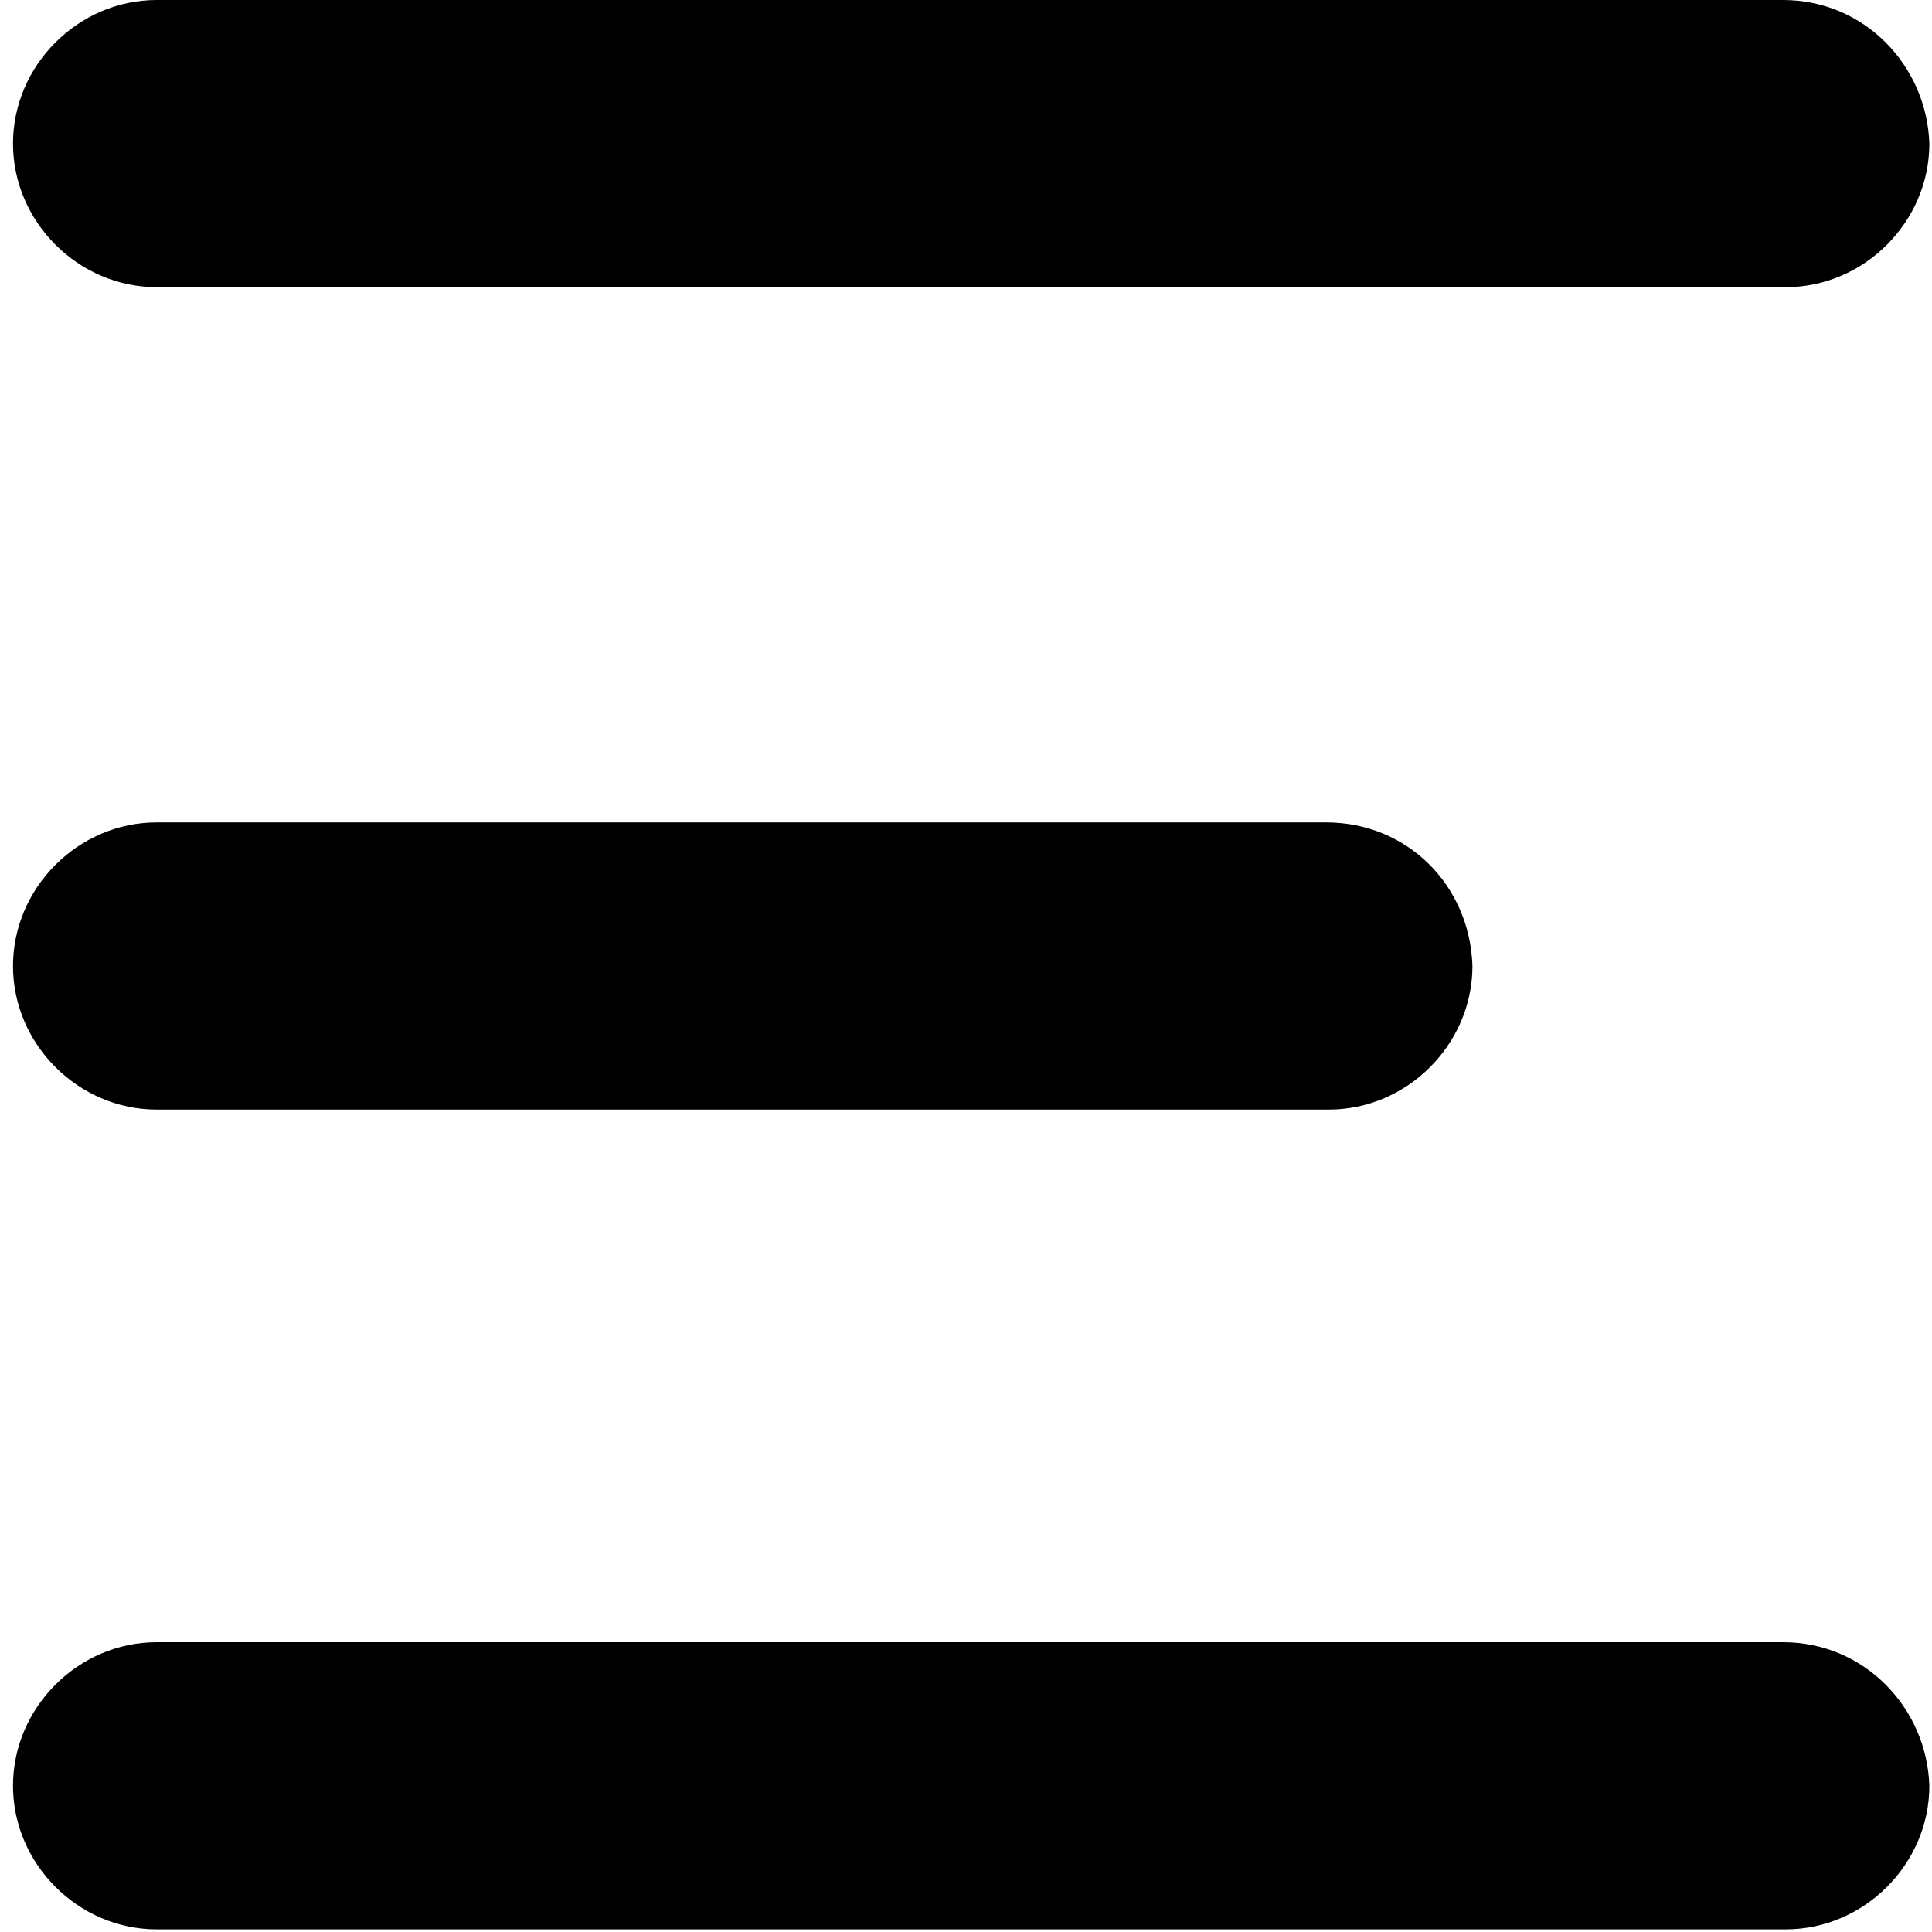
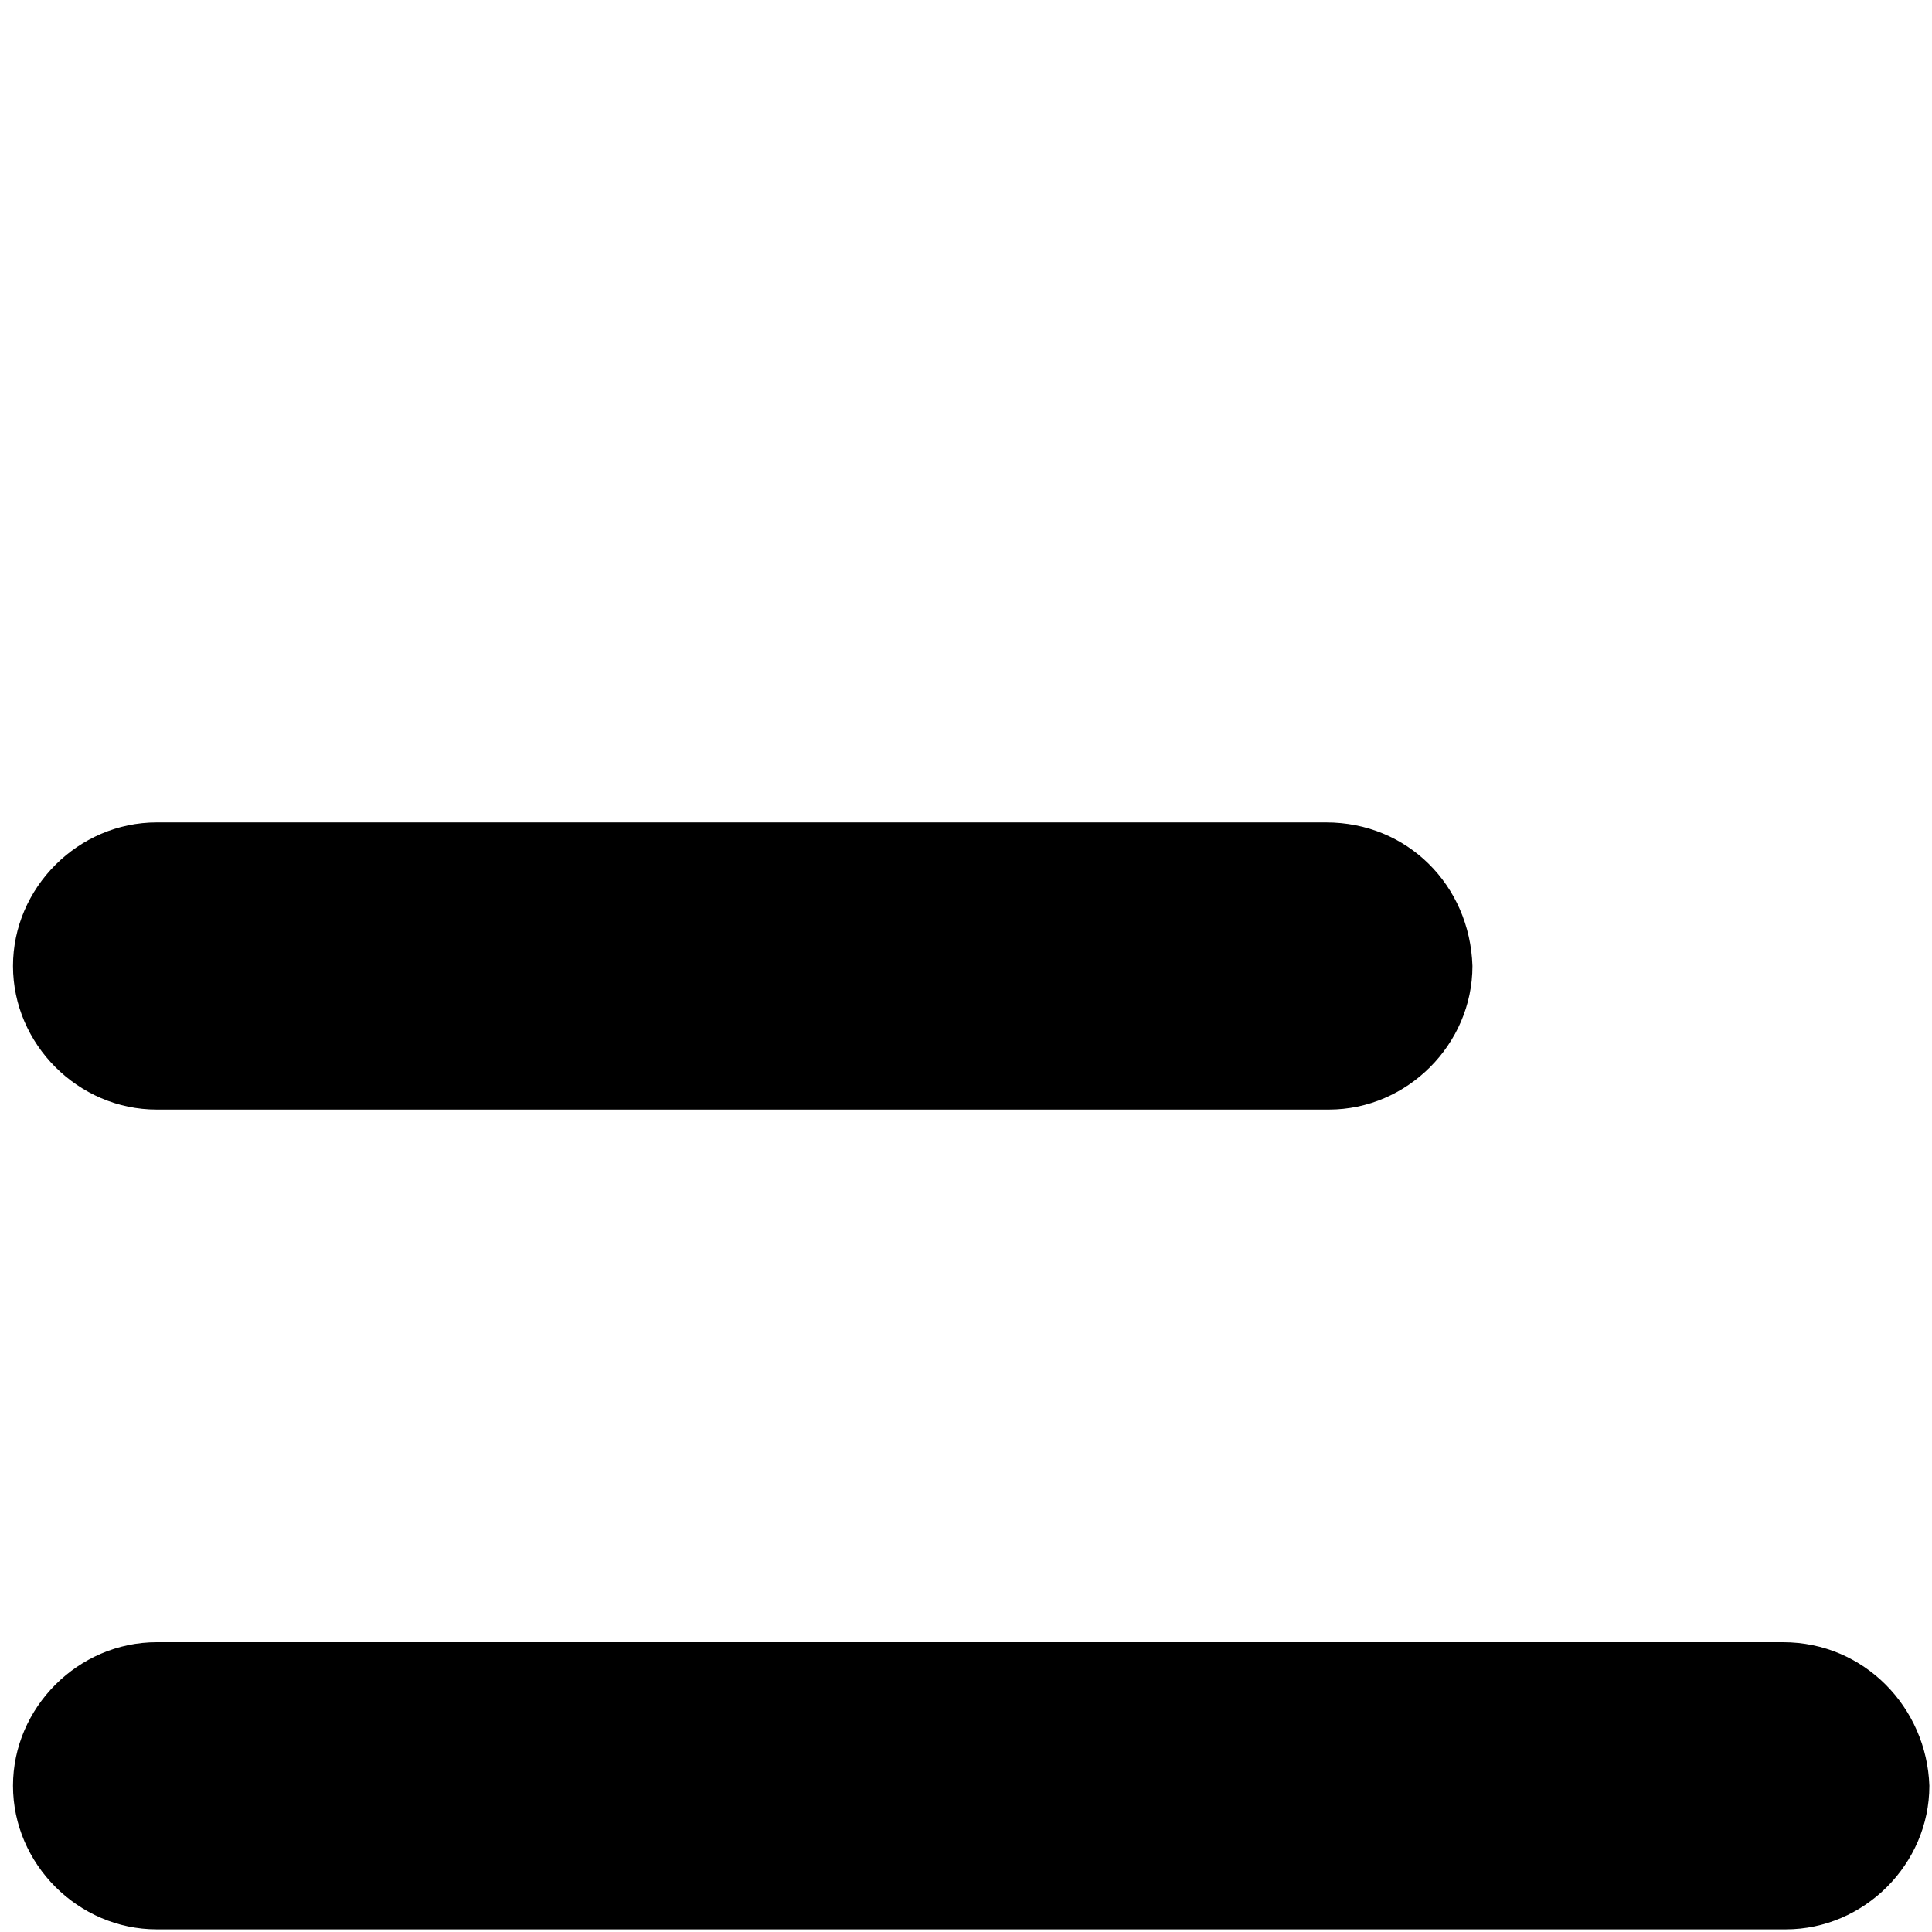
<svg xmlns="http://www.w3.org/2000/svg" width="22" height="22" viewBox="0 0 22 22" fill="none">
  <path d="M15.102 9.365H1.784C0.892 9.365 0.148 10.108 0.148 11C0.148 11.892 0.892 12.635 1.784 12.635H15.132C16.024 12.635 16.767 11.892 16.767 11C16.738 10.079 16.024 9.365 15.102 9.365Z" fill="black" />
-   <path d="M20.305 0H1.784C0.892 0 0.148 0.743 0.148 1.635C0.148 2.527 0.892 3.27 1.784 3.27H20.335C21.227 3.27 21.97 2.527 21.97 1.635C21.94 0.743 21.227 0 20.305 0Z" fill="black" />
  <path d="M20.305 18.7H1.784C0.892 18.7 0.148 19.443 0.148 20.335C0.148 21.227 0.892 21.97 1.784 21.97H20.335C21.227 21.97 21.97 21.227 21.97 20.335C21.94 19.443 21.227 18.7 20.305 18.7Z" fill="black" />
</svg>